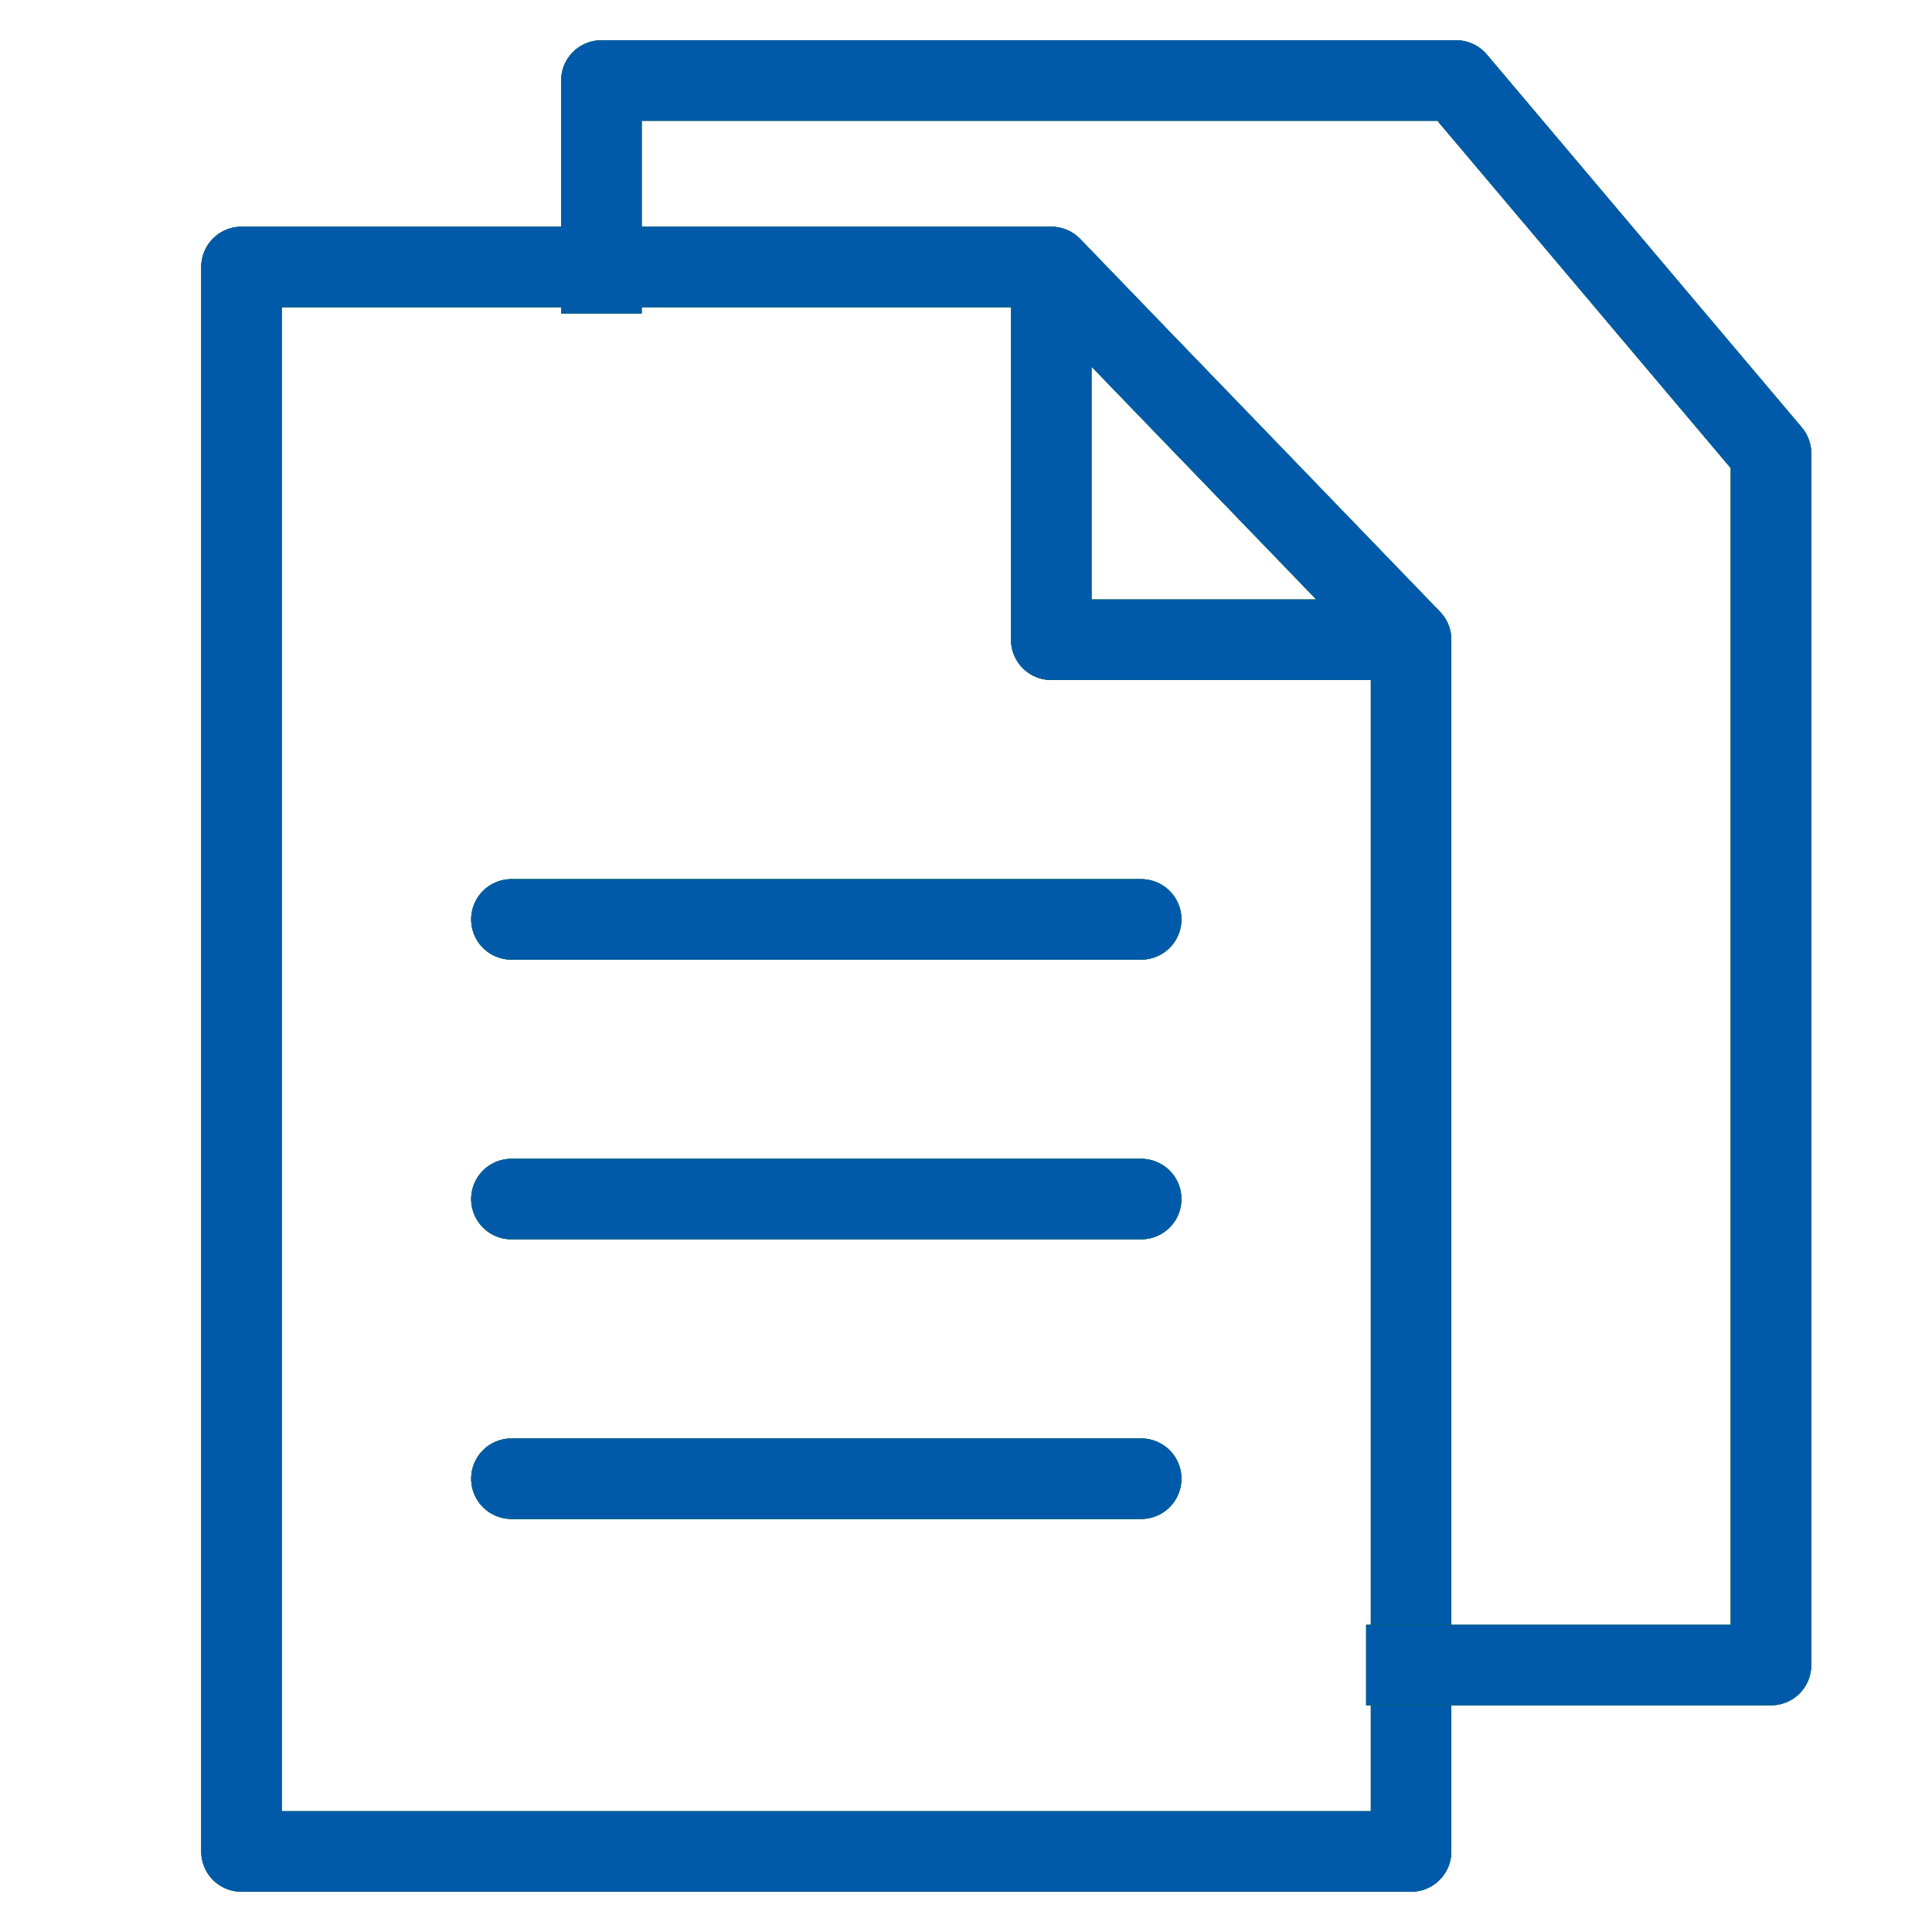
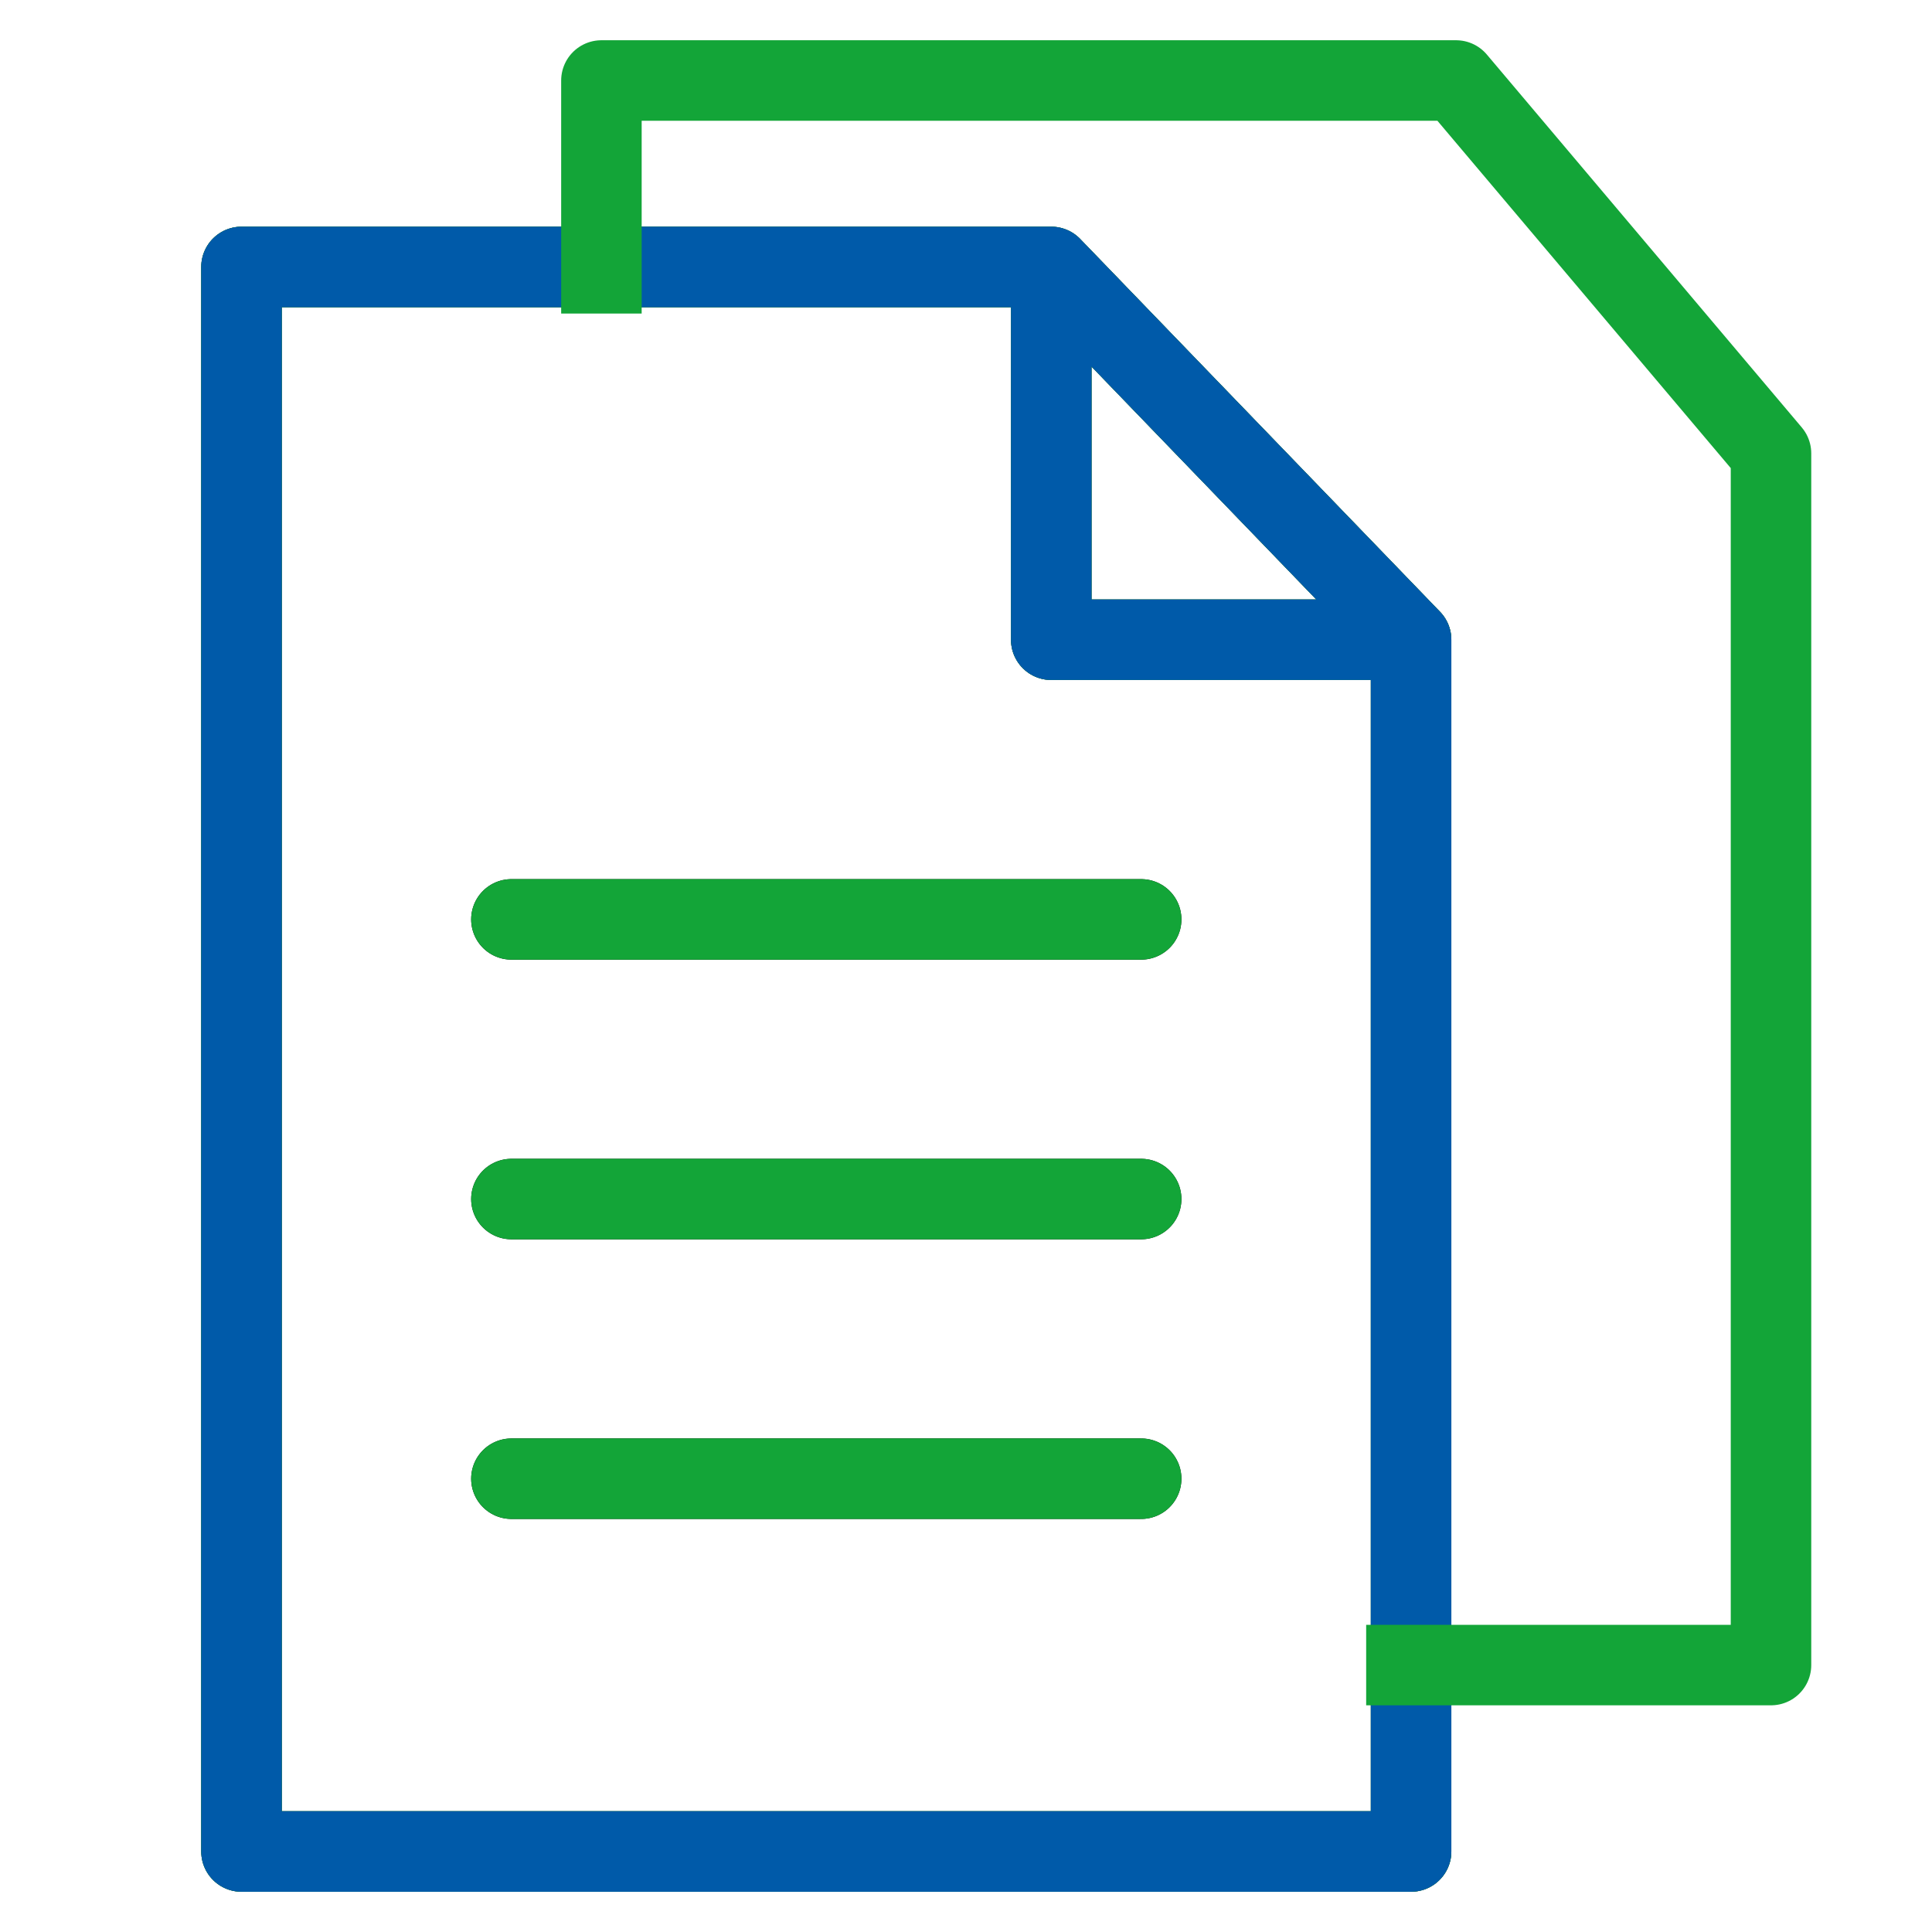
<svg xmlns="http://www.w3.org/2000/svg" width="24" height="24" viewBox="0 0 24 24" fill="none">
  <path d="M17.529 7.947H13.059V3.316M17.529 7.947V23H3V3.316H13.059L17.529 7.947ZM17.529 7.947L13.059 3.316L17.529 7.947Z" stroke="black" stroke-linecap="round" stroke-linejoin="round" />
  <path d="M17.529 7.947H13.059V3.316M17.529 7.947V23H3V3.316H13.059L17.529 7.947ZM17.529 7.947L13.059 3.316L17.529 7.947Z" stroke="#13A538" stroke-linecap="round" stroke-linejoin="round" />
  <path d="M17.529 7.947H13.059V3.316M17.529 7.947V23H3V3.316H13.059L17.529 7.947ZM17.529 7.947L13.059 3.316L17.529 7.947Z" stroke="#005AA9" stroke-linecap="round" stroke-linejoin="round" />
  <path d="M6.353 18.369H14.176M6.353 11.421H14.176H6.353ZM6.353 14.895H14.176H6.353Z" stroke="black" stroke-linecap="round" stroke-linejoin="round" />
  <path d="M6.353 18.369H14.176M6.353 11.421H14.176H6.353ZM6.353 14.895H14.176H6.353Z" stroke="#13A538" stroke-linecap="round" stroke-linejoin="round" />
-   <path d="M6.353 18.369H14.176M6.353 11.421H14.176H6.353ZM6.353 14.895H14.176H6.353Z" stroke="#005AA9" stroke-linecap="round" stroke-linejoin="round" />
-   <path d="M7.471 3.895V1H18.088L22 5.632V20.684H16.971" stroke="black" stroke-linejoin="round" />
  <path d="M7.471 3.895V1H18.088L22 5.632V20.684H16.971" stroke="#13A538" stroke-linejoin="round" />
-   <path d="M7.471 3.895V1H18.088L22 5.632V20.684H16.971" stroke="#005AA9" stroke-linejoin="round" />
</svg>